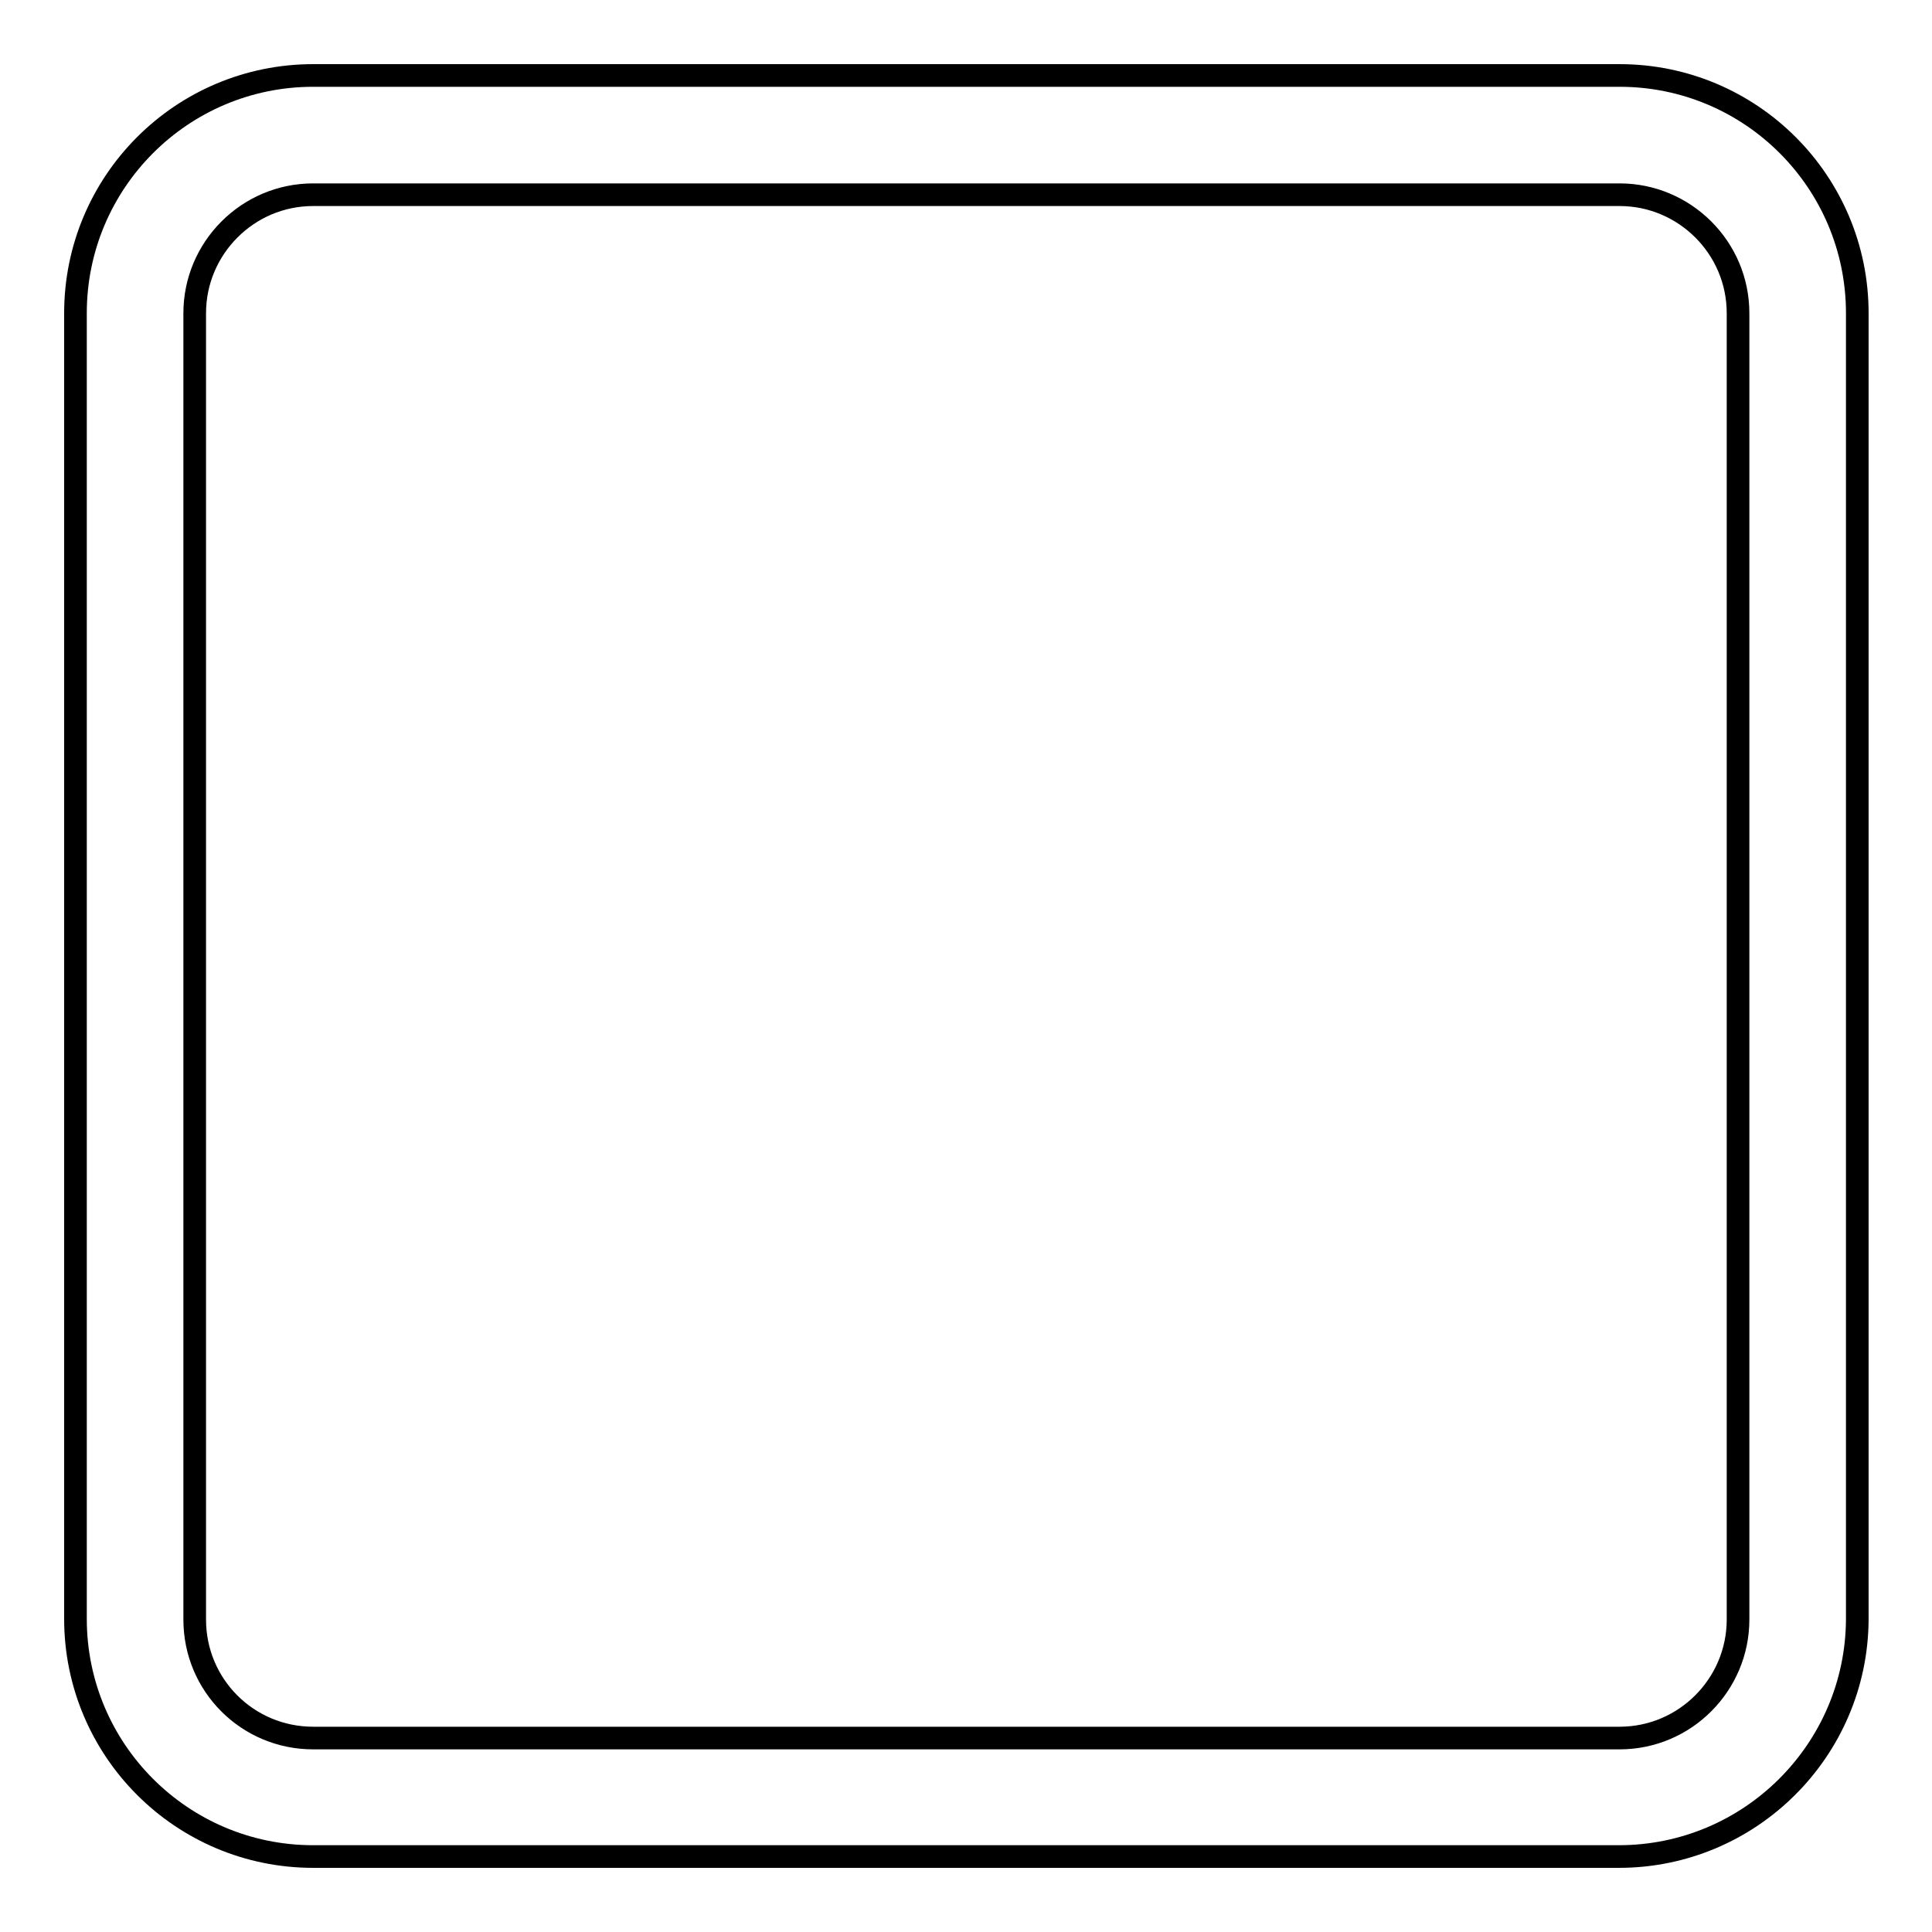
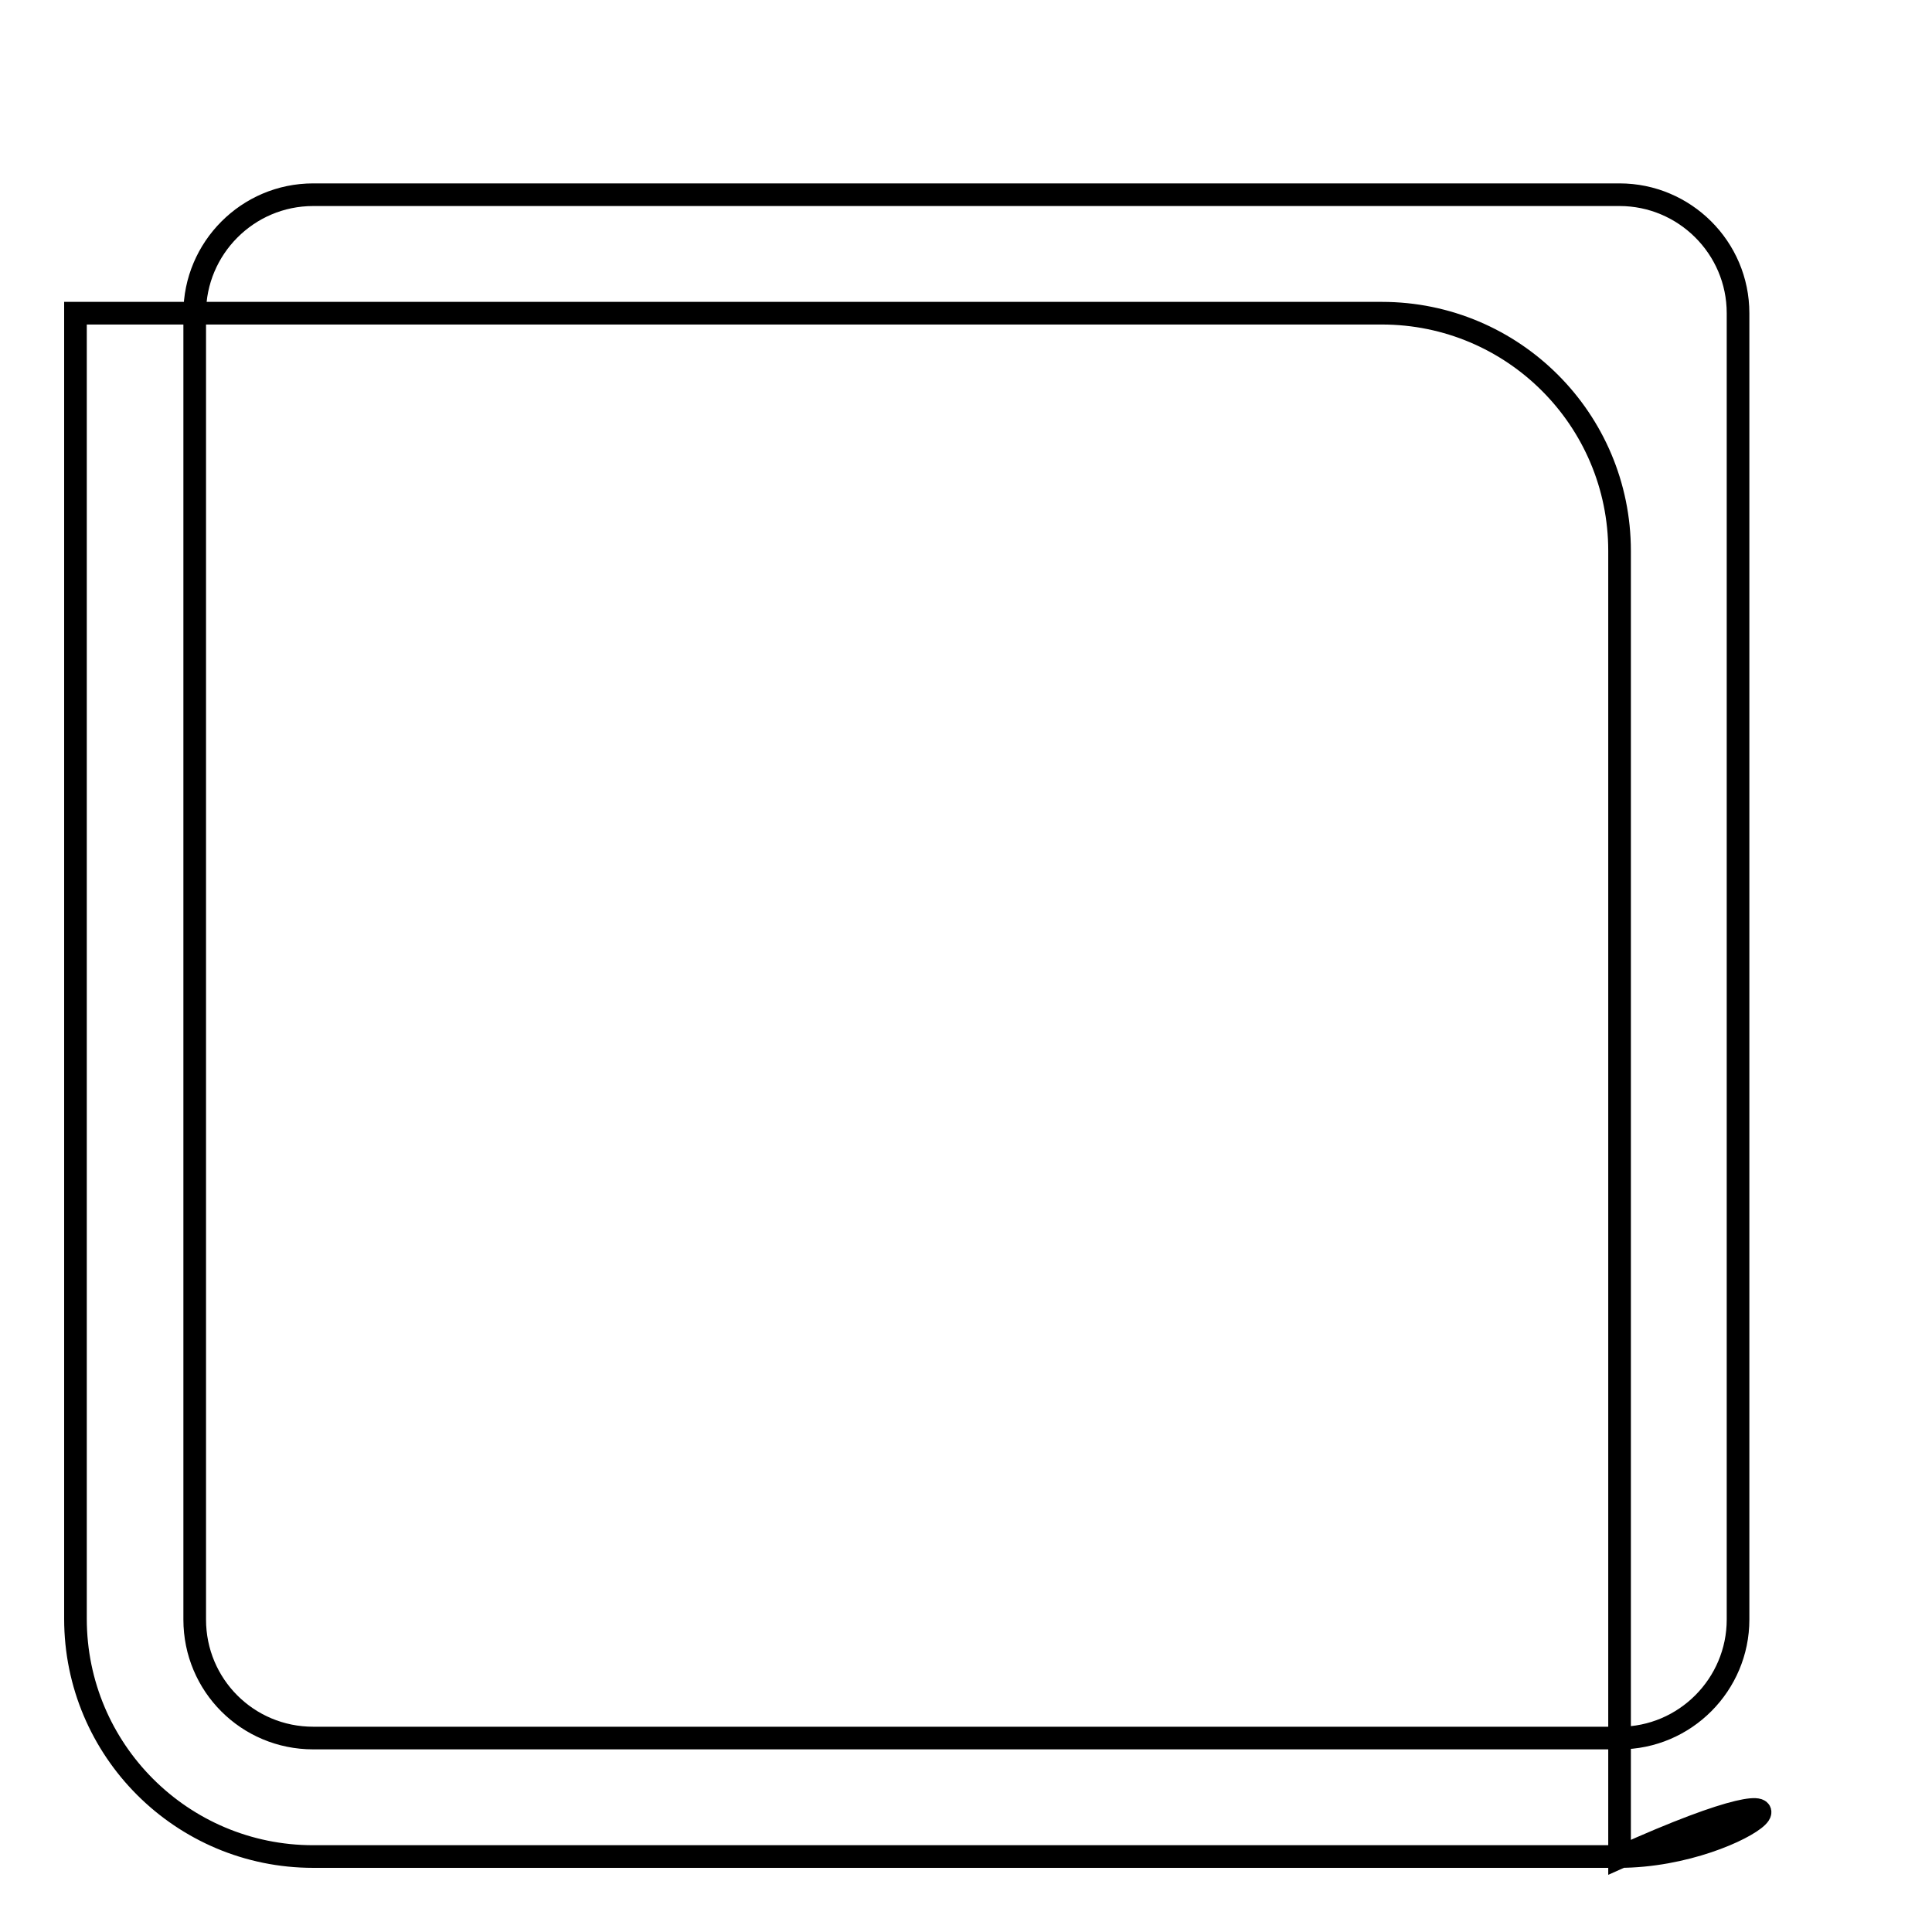
<svg xmlns="http://www.w3.org/2000/svg" version="1.1" x="0px" y="0px" viewBox="0 0 256 256" enable-background="new 0 0 256 256" xml:space="preserve">
  <g>
    <g>
-       <path stroke-width="3" fill-opacity="0" stroke="#000000" d="M214.5,246H41.5C24.1,246,10,231.9,10,214.5V41.5C10,24.1,24.1,10,41.5,10h173.1c17.4,0,31.5,14.1,31.5,31.5v173.1C246,231.9,231.9,246,214.5,246z M230.3,41.5c0-8.7-7.1-15.7-15.7-15.7H41.5c-8.7,0-15.7,7.1-15.7,15.7v173.1c0,8.7,7,15.7,15.7,15.7h173.1c8.7,0,15.7-7.1,15.7-15.7V41.5L230.3,41.5z" />
+       <path stroke-width="3" fill-opacity="0" stroke="#000000" d="M214.5,246H41.5C24.1,246,10,231.9,10,214.5V41.5h173.1c17.4,0,31.5,14.1,31.5,31.5v173.1C246,231.9,231.9,246,214.5,246z M230.3,41.5c0-8.7-7.1-15.7-15.7-15.7H41.5c-8.7,0-15.7,7.1-15.7,15.7v173.1c0,8.7,7,15.7,15.7,15.7h173.1c8.7,0,15.7-7.1,15.7-15.7V41.5L230.3,41.5z" />
    </g>
  </g>
</svg>